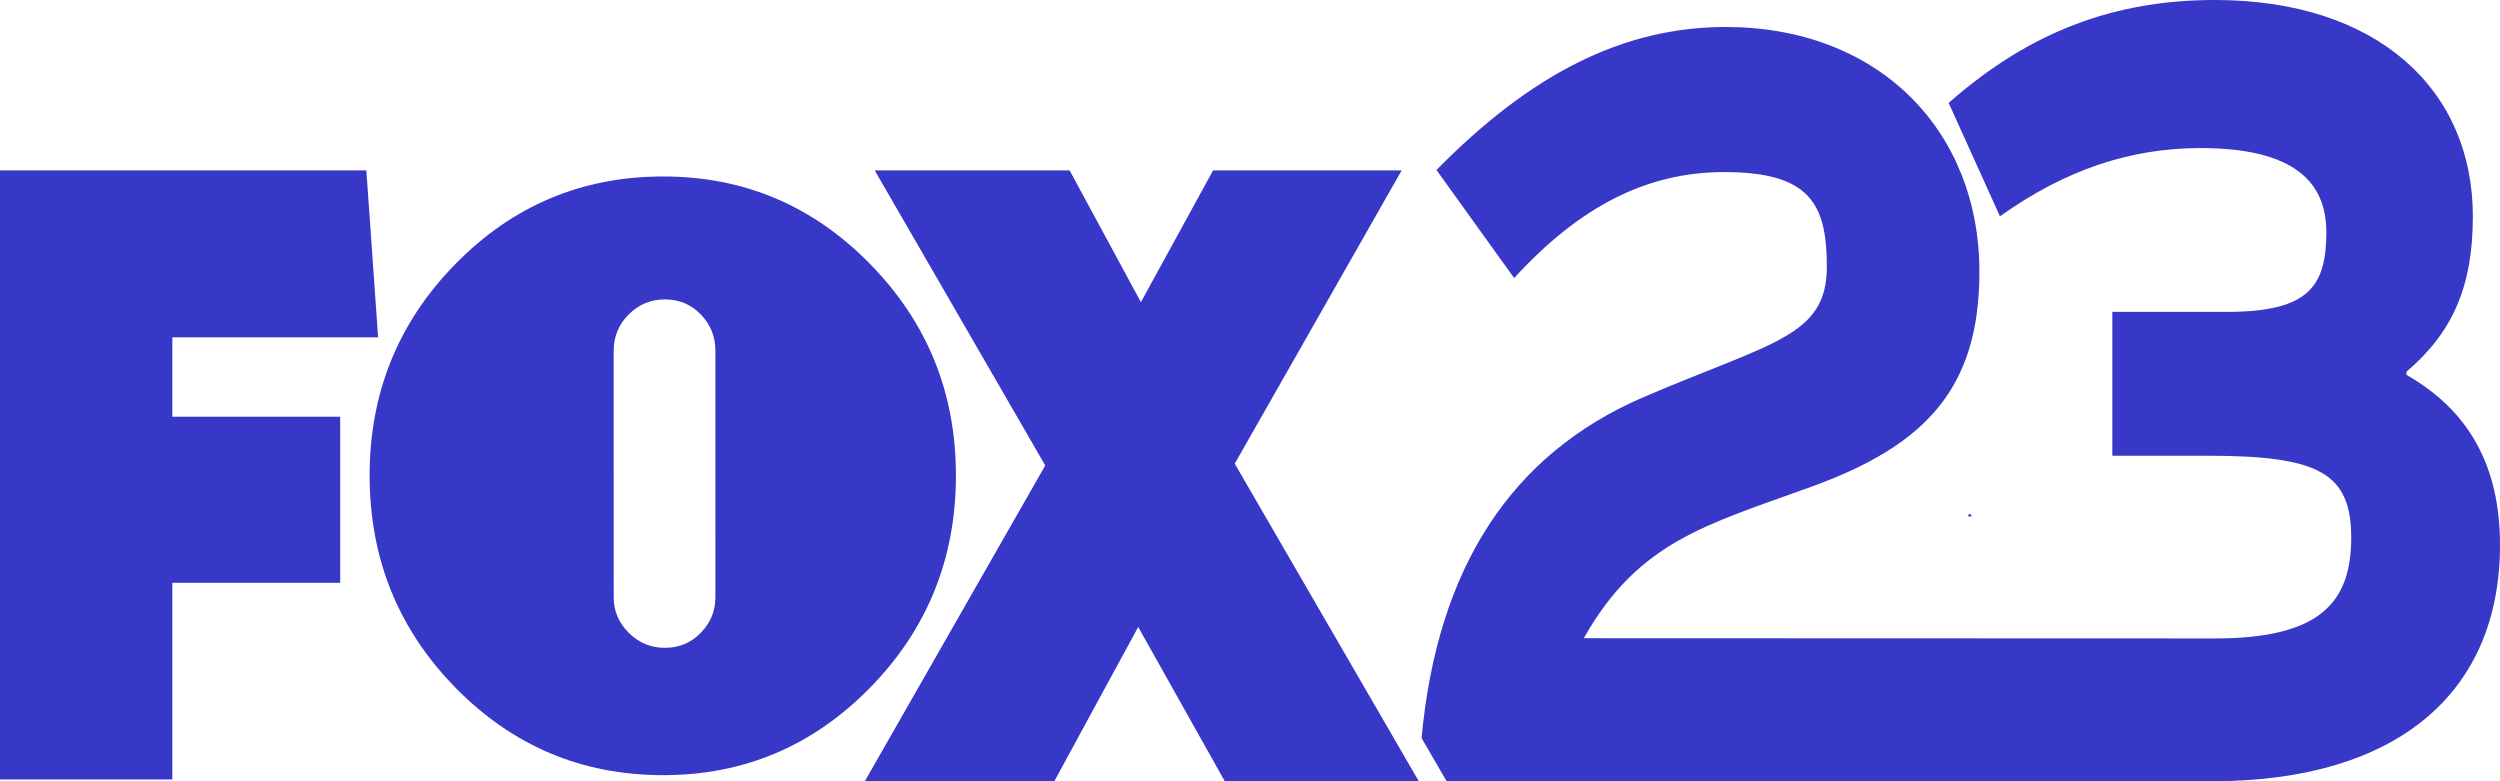
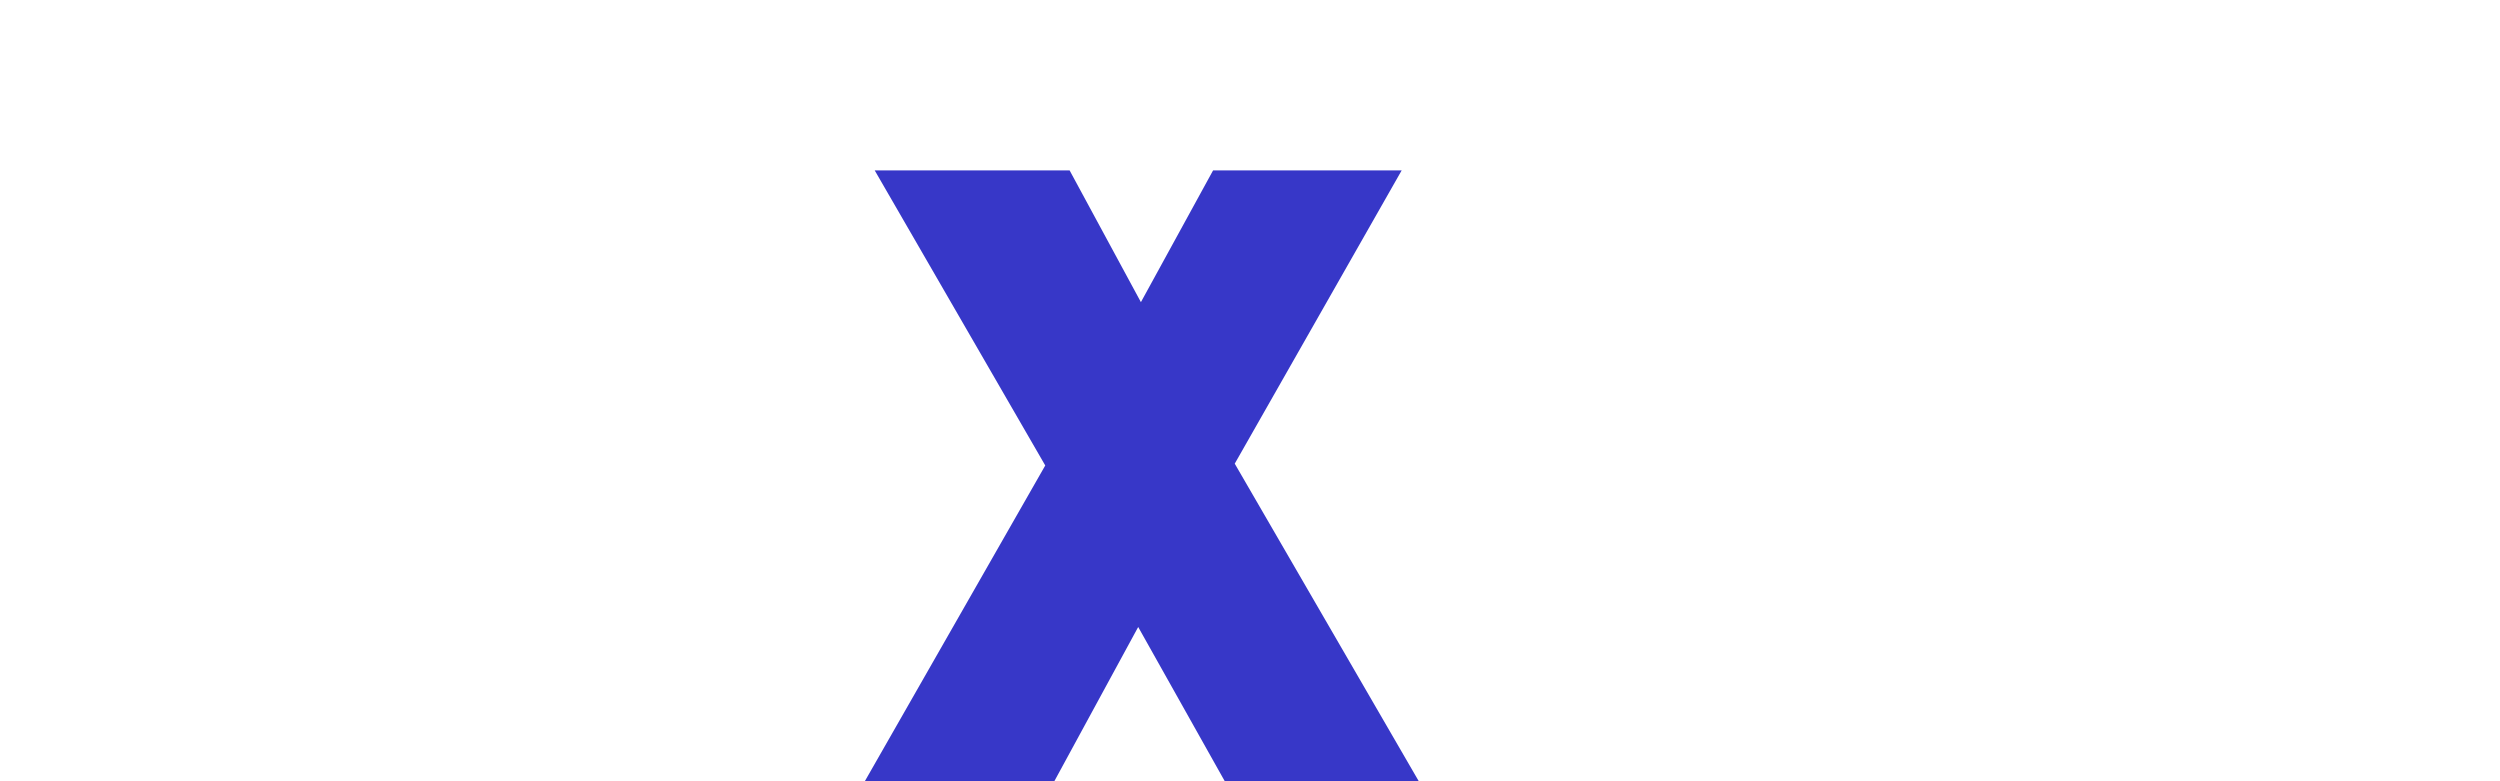
<svg xmlns="http://www.w3.org/2000/svg" xmlns:ns1="http://www.inkscape.org/namespaces/inkscape" xmlns:ns2="http://sodipodi.sourceforge.net/DTD/sodipodi-0.dtd" version="1.1" id="Layer_1" x="0px" y="0px" width="1762.13" height="550.675" viewBox="0 0 1762.13 550.675" enable-background="new 0 0 566.929 243.378" xml:space="preserve" ns1:version="1.2 (dc2aedaf03, 2022-05-15)" ns2:docname="WSDO_2015.svg">
  <defs id="defs15">
    <ns1:path-effect effect="offset" id="path-effect2864" is_visible="true" lpeversion="1.2" linejoin_type="miter" unit="mm" offset="4.5" miter_limit="4" attempt_force_join="false" update_on_knot_move="true" />
    <ns1:path-effect effect="offset" id="path-effect2203" is_visible="true" lpeversion="1.2" linejoin_type="miter" unit="mm" offset="7.1" miter_limit="4" attempt_force_join="false" update_on_knot_move="true" />
  </defs>
  <ns2:namedview pagecolor="#ffffff" bordercolor="#666666" borderopacity="1" objecttolerance="10" gridtolerance="10" guidetolerance="10" ns1:pageopacity="0" ns1:pageshadow="2" ns1:window-width="1600" ns1:window-height="837" id="namedview13" showgrid="false" ns1:zoom="0.5" ns1:cx="919" ns1:cy="430" ns1:window-x="-8" ns1:window-y="-8" ns1:window-maximized="1" ns1:current-layer="Layer_1" ns1:showpageshadow="2" ns1:pagecheckerboard="0" ns1:deskcolor="#d1d1d1" />
-   <path id="path2793" style="font-weight:bold;font-size:725.313px;font-family:'Blair ITC Std';-inkscape-font-specification:'Blair ITC Std Bold';text-align:end;letter-spacing:-30.44px;text-anchor:end;fill:#3737c8;stroke-width:3.203" d="m 1561.18,0 c -69.642,0 -129.716,21.465 -187.662,72.535 l 36.152,79.938 c 45.719,-32.567 91.436,-48.109 141.408,-48.109 66.452,0 88.641,24.424 88.641,59.211 0,38.488 -12.619,56.252 -70.033,56.252 h -80.807 v 101.4 h 66.984 c 78.147,0 101.398,11.843 101.398,57.732 0,45.889 -22.188,71.055 -96.082,71.055 l -444.85,-0.158 c 38.581,-68.179 85.959,-79.785 159.992,-106.621 80.29,-29.012 118.871,-68.904 118.871,-151.59 0,-100.093 -71.427,-172.625 -178.828,-172.625 -72.47,0 -137.64,33.364 -203.853,100.818 l 54.744,76.158 c 46.401,-50.772 93.844,-74.707 148.066,-74.707 60.478,0 72.334,22.485 72.334,66.729 0,49.321 -38.445,52.948 -129.684,92.115 -92.947,40.199 -144.871,120.101 -155.965,240.088 l 17.648,30.453 h 384.922 154.475 c 131.309,0 203.076,-62.912 203.076,-166.533 0,-55.511 -21.794,-94.739 -65.918,-119.904 v -2.221 C 1729.172,233.89 1742.991,201.323 1742.991,152.473 1742.991,62.914 1675.478,0 1561.18,0 Z m -172.775,361.936 -1.57,2.037 h 3.158 c -0.526,-0.695 -1.064,-1.333 -1.588,-2.037 z" />
  <g id="g3" transform="matrix(1.764,0,0,1.764,0,120.106)" style="fill:#3737c8;fill-opacity:1">
    <g id="g5" style="fill:#3737c8;fill-opacity:1">
-       <path d="m 68.868,66.704 v 31.729 h 67.064 v 66.345 H 68.868 v 78.6 H 0 V 0 h 146.388 l 4.688,66.704 z" id="path7" ns1:connector-curvature="0" style="fill:#3737c8;fill-opacity:1" ns2:nodetypes="ccccccccccc" />
-       <path d="m 347.686,37.411 c 22.847,23.321 34.277,51.473 34.277,84.45 0,33.216 -11.431,61.483 -34.277,84.807 -22.851,23.32 -50.411,34.98 -82.682,34.98 -32.508,0 -60.191,-11.66 -83.037,-34.98 -22.852,-23.323 -34.275,-51.591 -34.275,-84.807 0,-32.978 11.423,-61.129 34.275,-84.45 22.846,-23.321 50.529,-34.982 83.037,-34.982 32.27,0 59.831,11.661 82.682,34.982 z m -102.47,133.212 c 0,5.423 1.999,10.132 6.007,14.135 4.002,4.008 8.834,6.008 14.487,6.008 5.654,0 10.424,-2 14.311,-6.008 3.888,-4.003 5.831,-8.712 5.831,-14.135 V 72.039 c 0,-5.653 -1.943,-10.479 -5.831,-14.487 -3.886,-4.002 -8.656,-6.007 -14.311,-6.007 -5.653,0 -10.484,2.005 -14.487,6.007 -4.009,4.008 -6.007,8.834 -6.007,14.487 z" id="path9" ns1:connector-curvature="0" style="fill:#3737c8;fill-opacity:1" />
      <path d="m 489.407,244.102 -34.612,-61.658 -33.532,61.658 H 345.545 L 417.658,117.904 349.511,0 h 77.882 L 455.878,52.642 484.722,0 h 75.356 l -66.704,117.182 73.555,126.919 h -77.522 z" id="path11" ns1:connector-curvature="0" style="fill:#3737c8;fill-opacity:1" />
    </g>
  </g>
</svg>